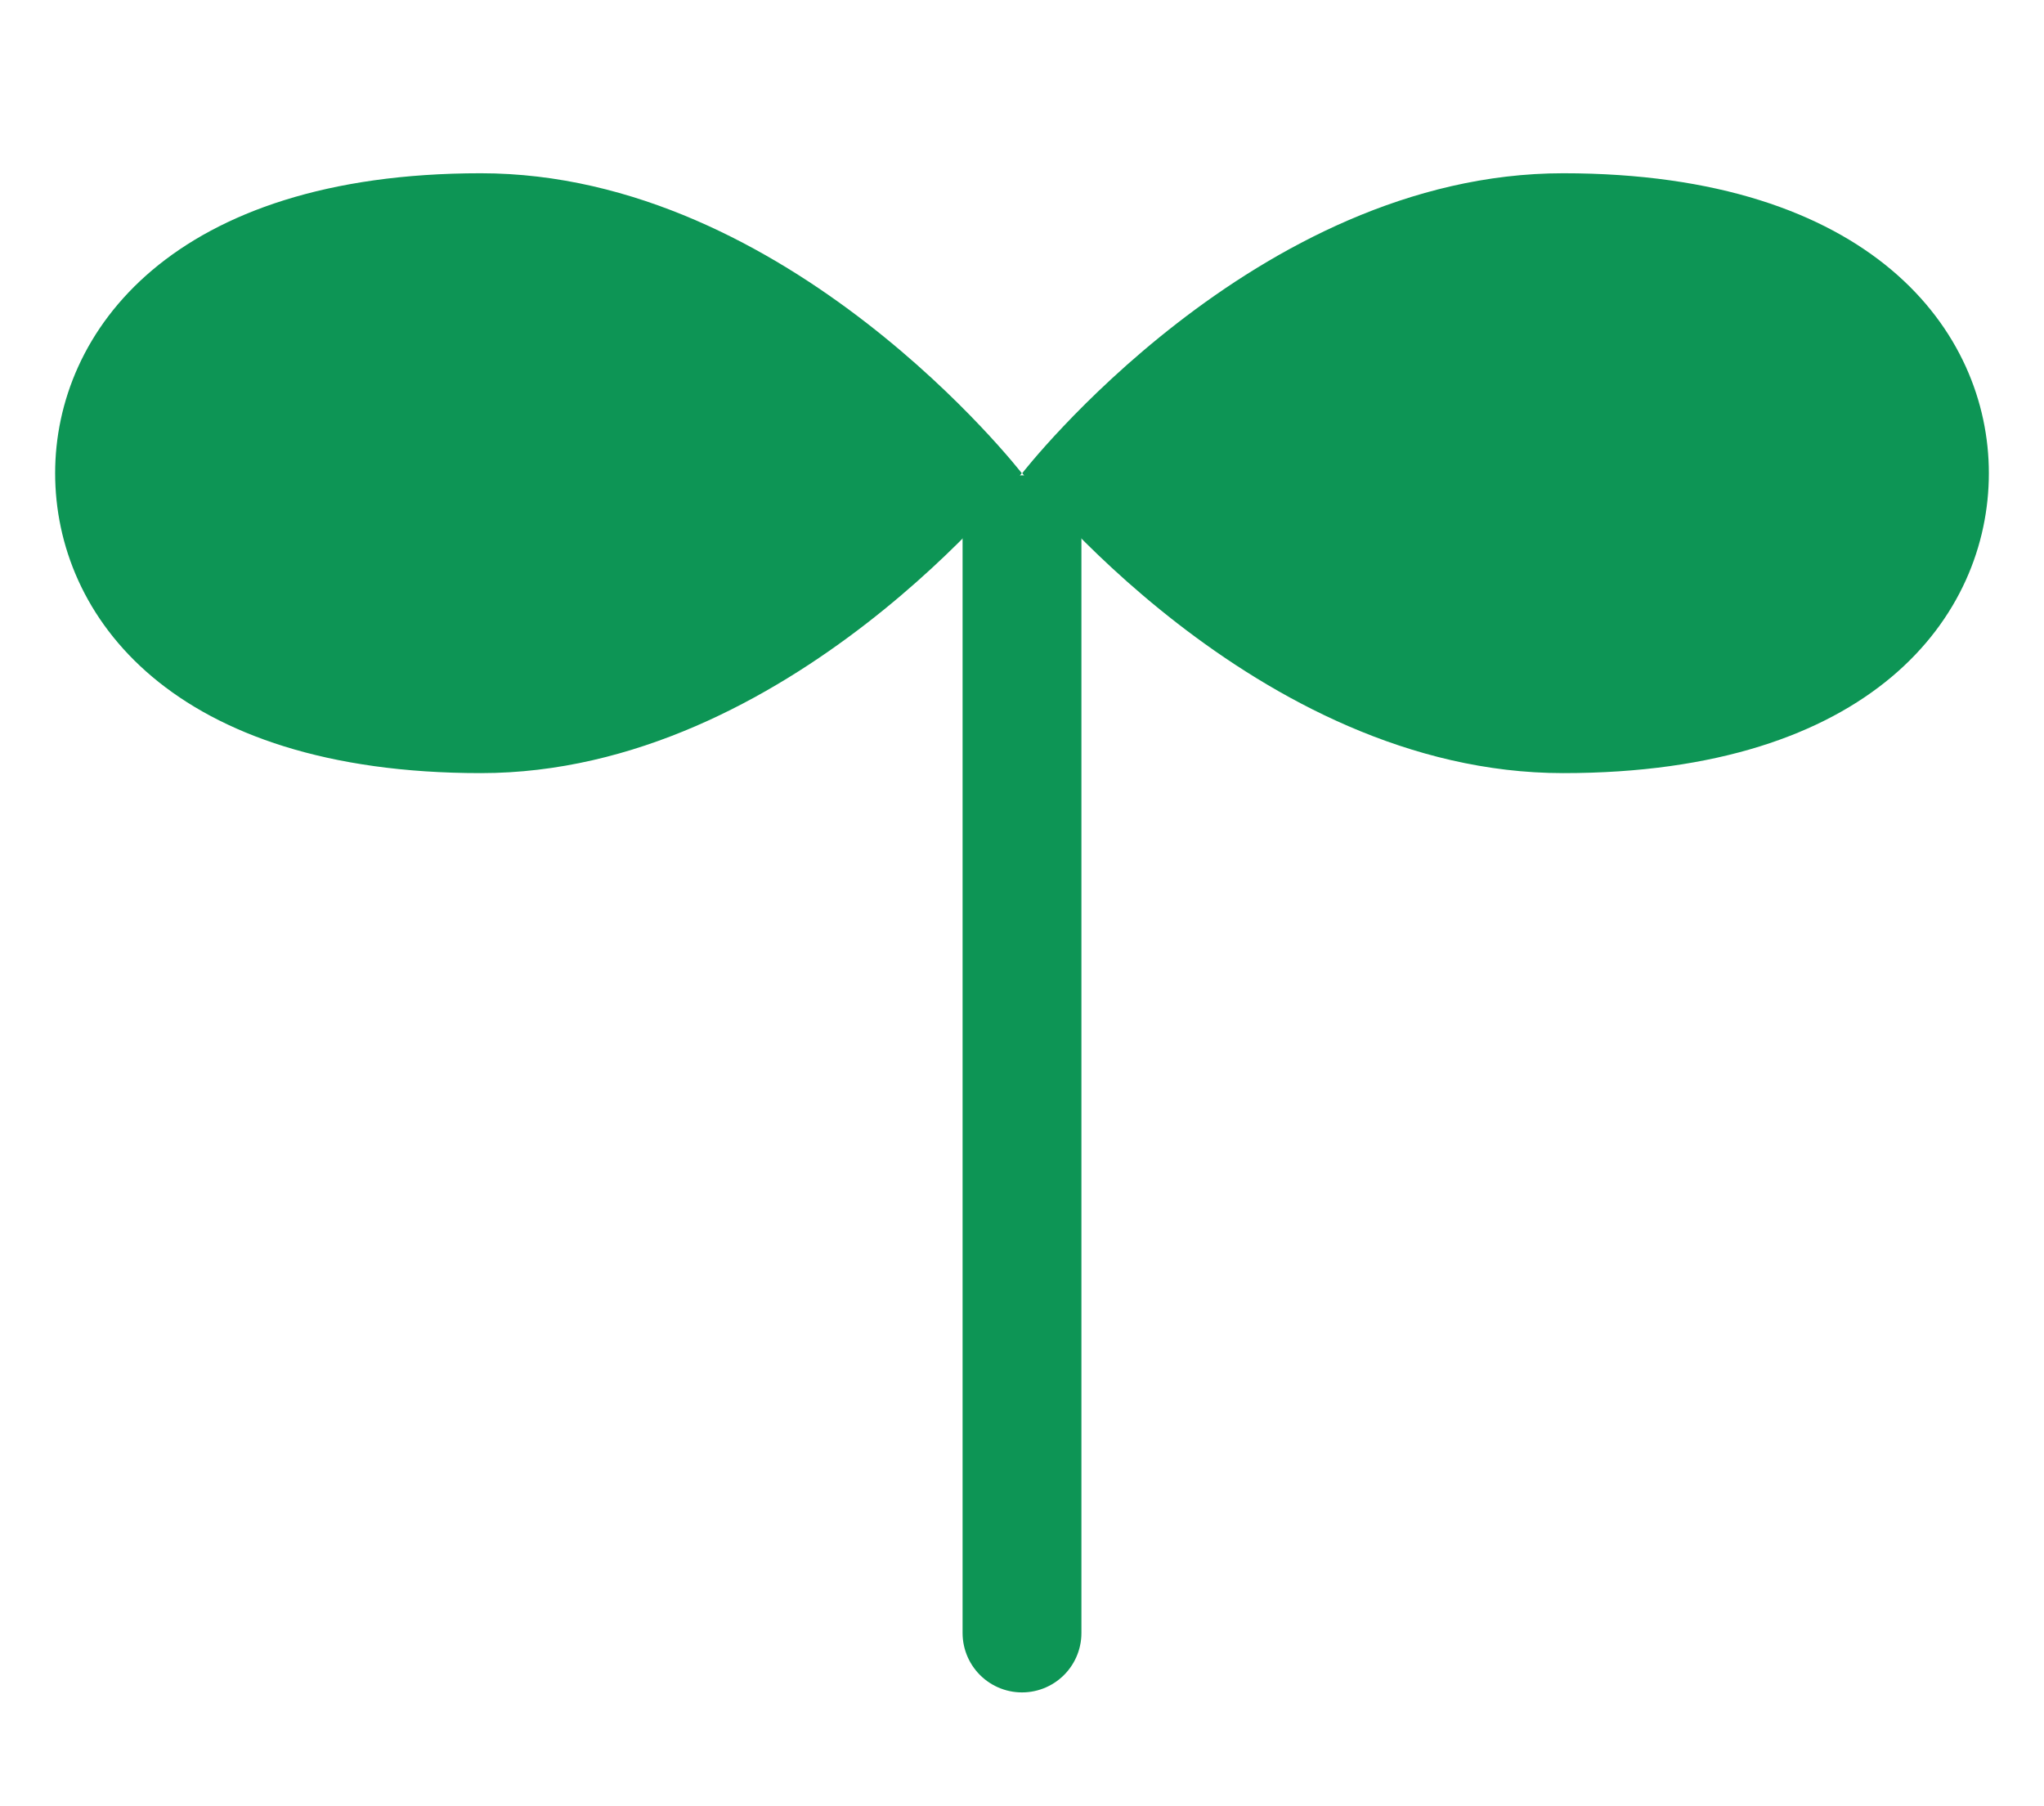
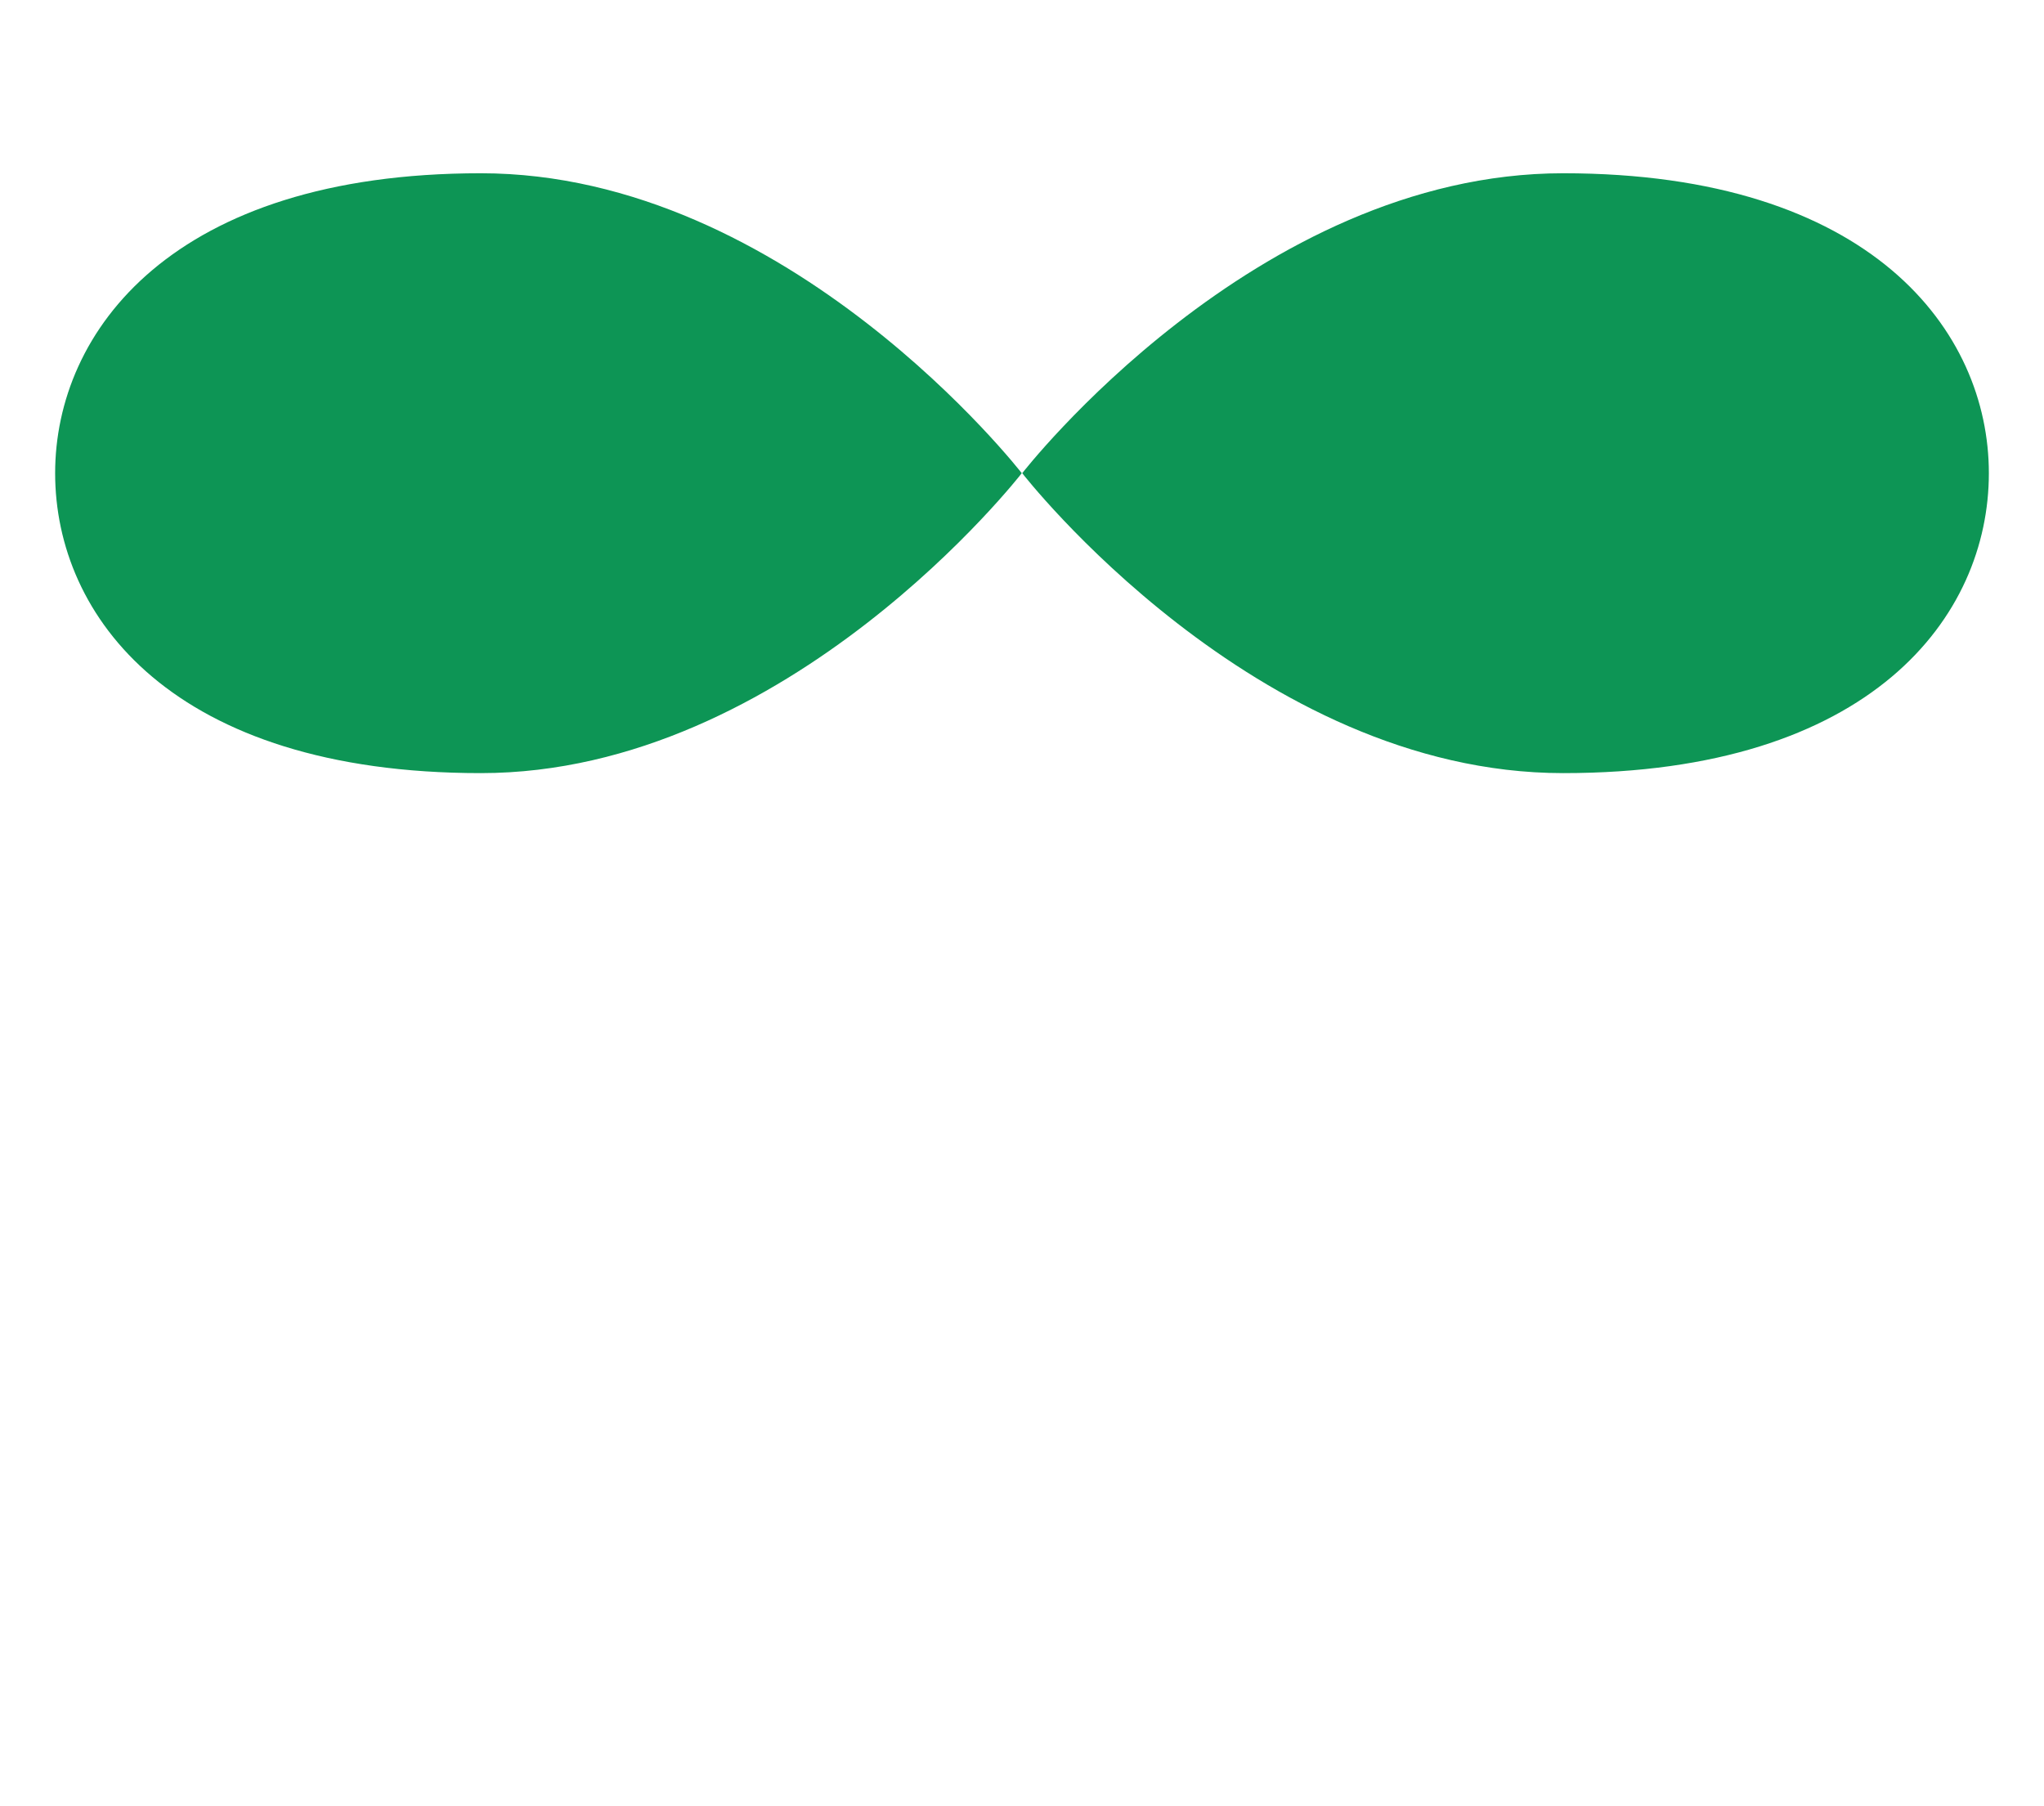
<svg xmlns="http://www.w3.org/2000/svg" data-name="レイヤー 2" viewBox="0 0 86 76">
  <defs>
    <clipPath id="a">
      <path style="fill:none" d="M0 0h86v76H0z" />
    </clipPath>
  </defs>
  <g style="clip-path:url(#a)" data-name="レイヤー 1">
    <path d="M2.32 19.91c0 6.03 4.94 12.62 17.91 12.62s22.76-12.62 22.76-12.62S33.2 7.29 20.23 7.29 2.32 13.94 2.32 19.91Zm81.36 0c0 6.03-4.94 12.62-17.91 12.62S43.01 19.91 43.01 19.91 52.8 7.29 65.77 7.29c12.97 0 17.91 6.65 17.91 12.62Z" style="fill:#0d9555" />
-     <path style="stroke:#0d9555;stroke-linecap:round;stroke-linejoin:round;stroke-width:5px;fill:none" d="M43 22.5v46.21" />
  </g>
</svg>